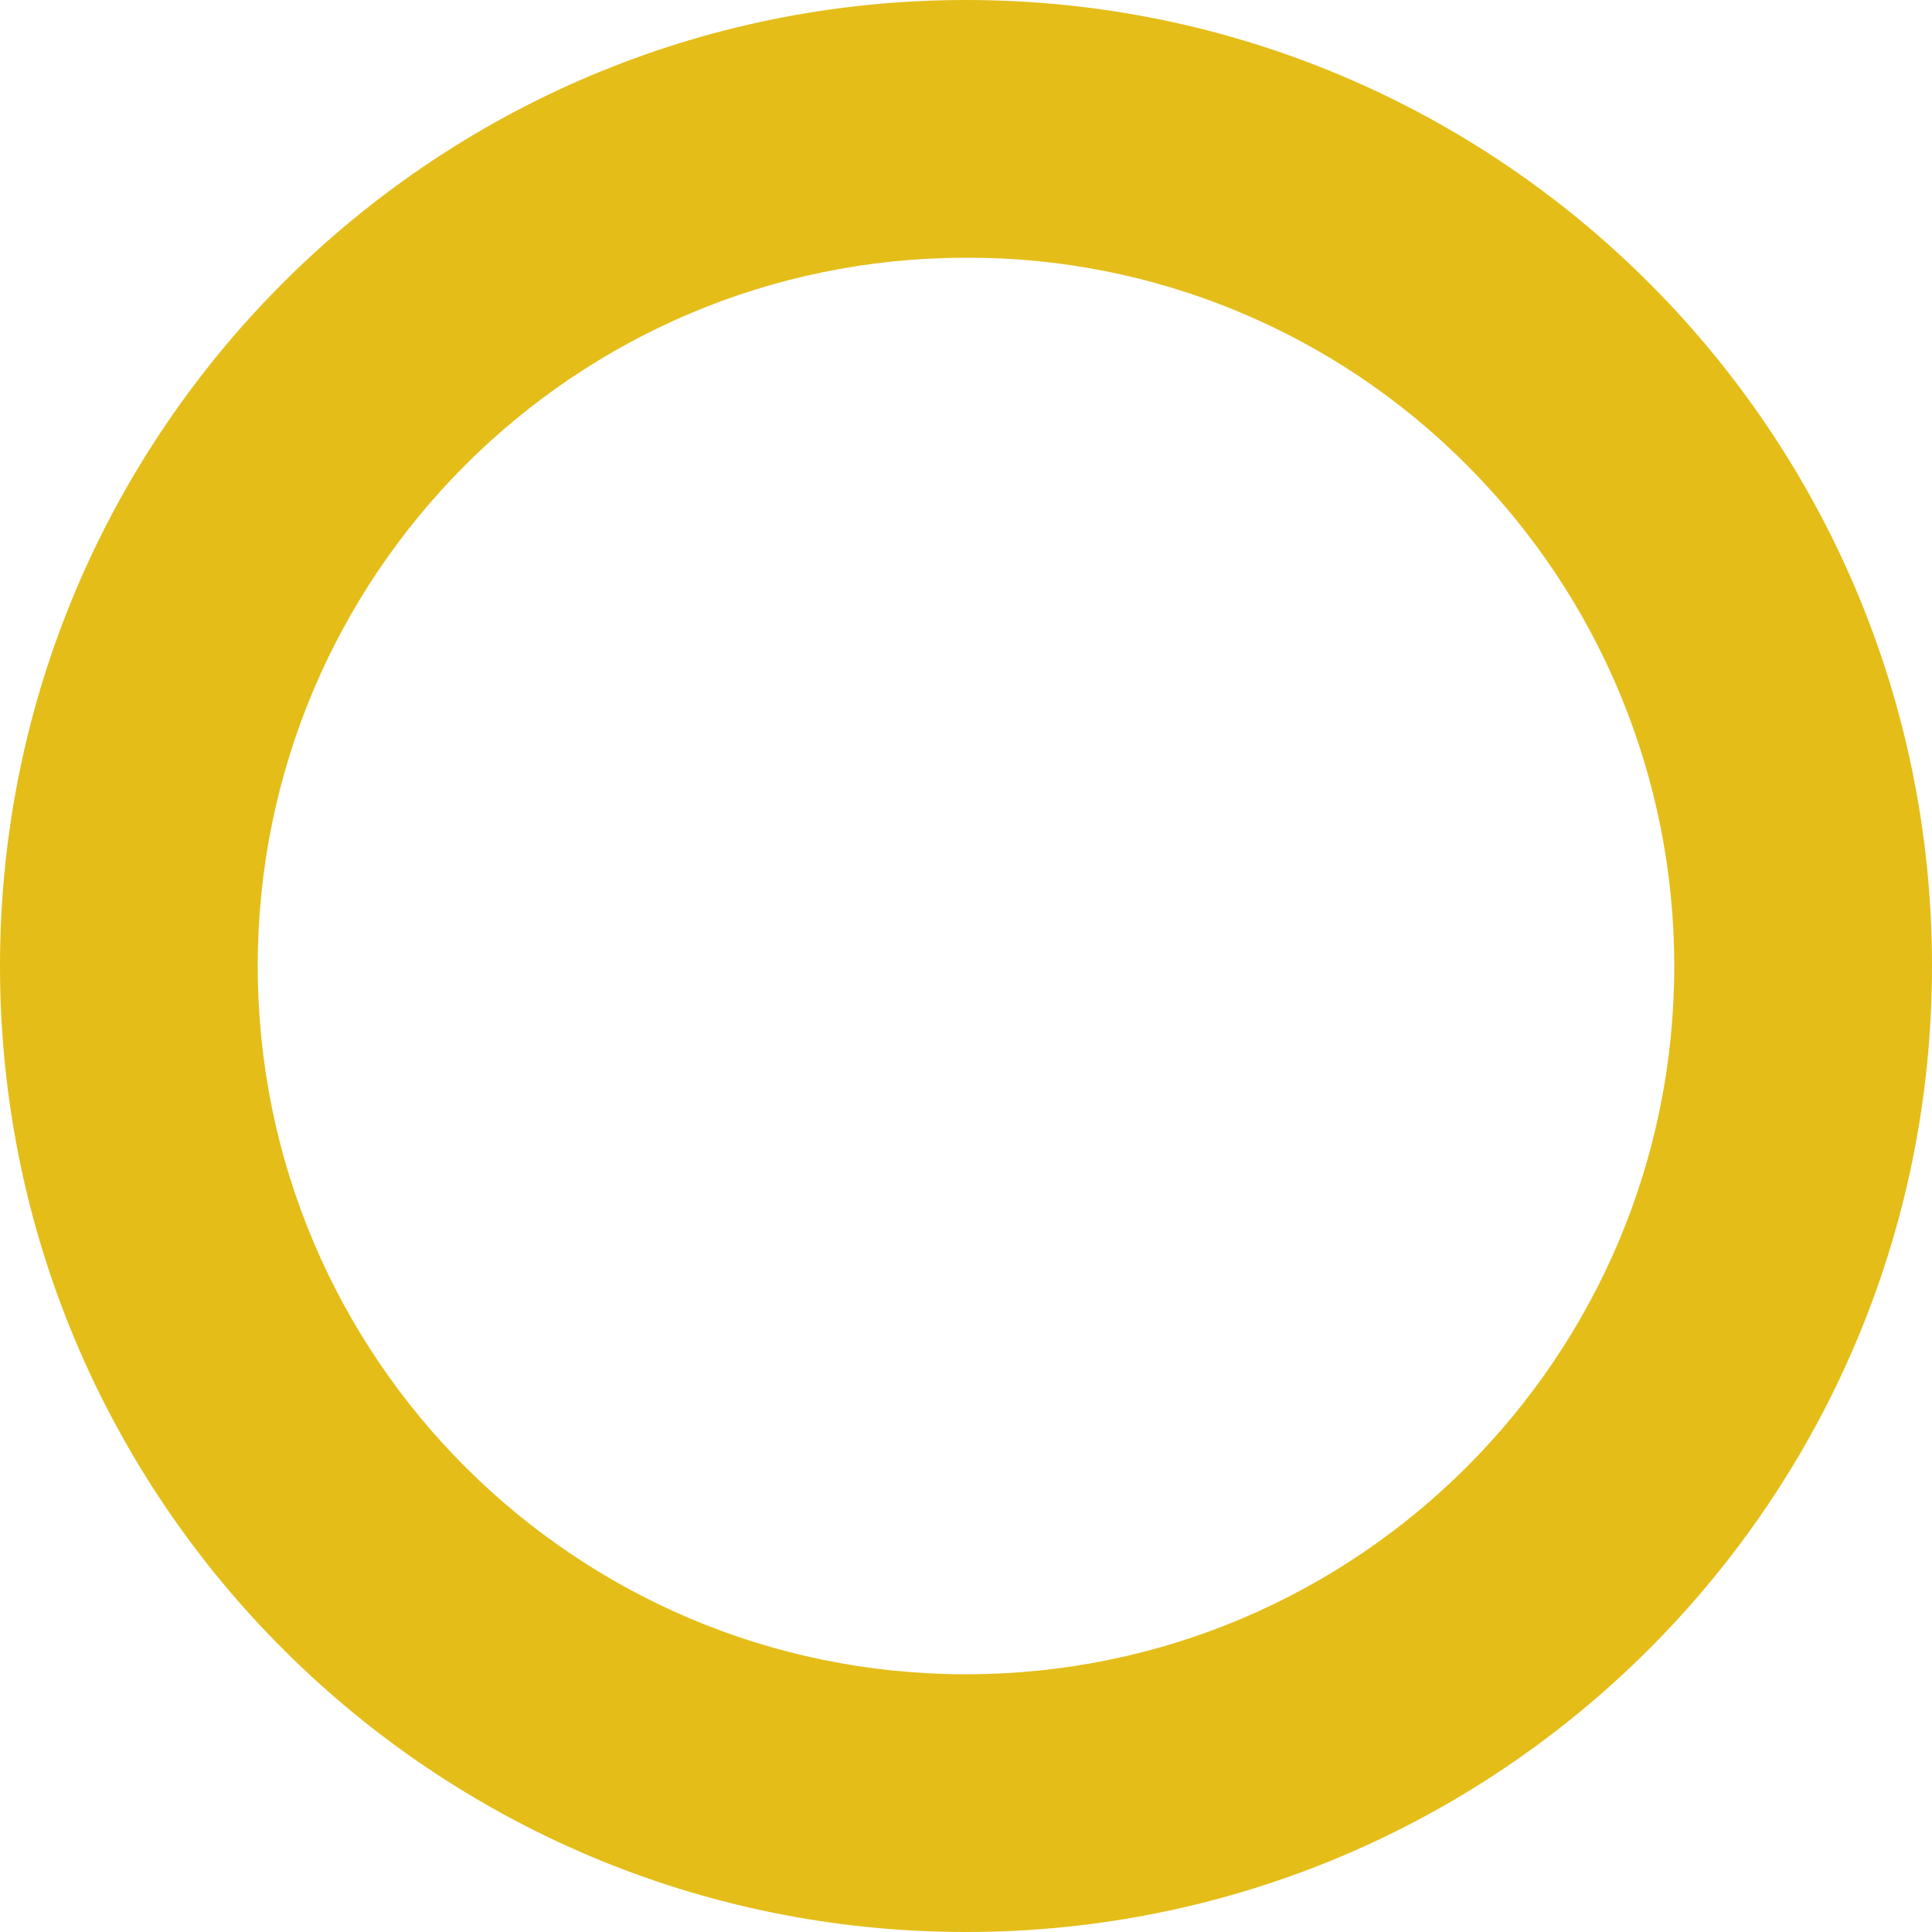
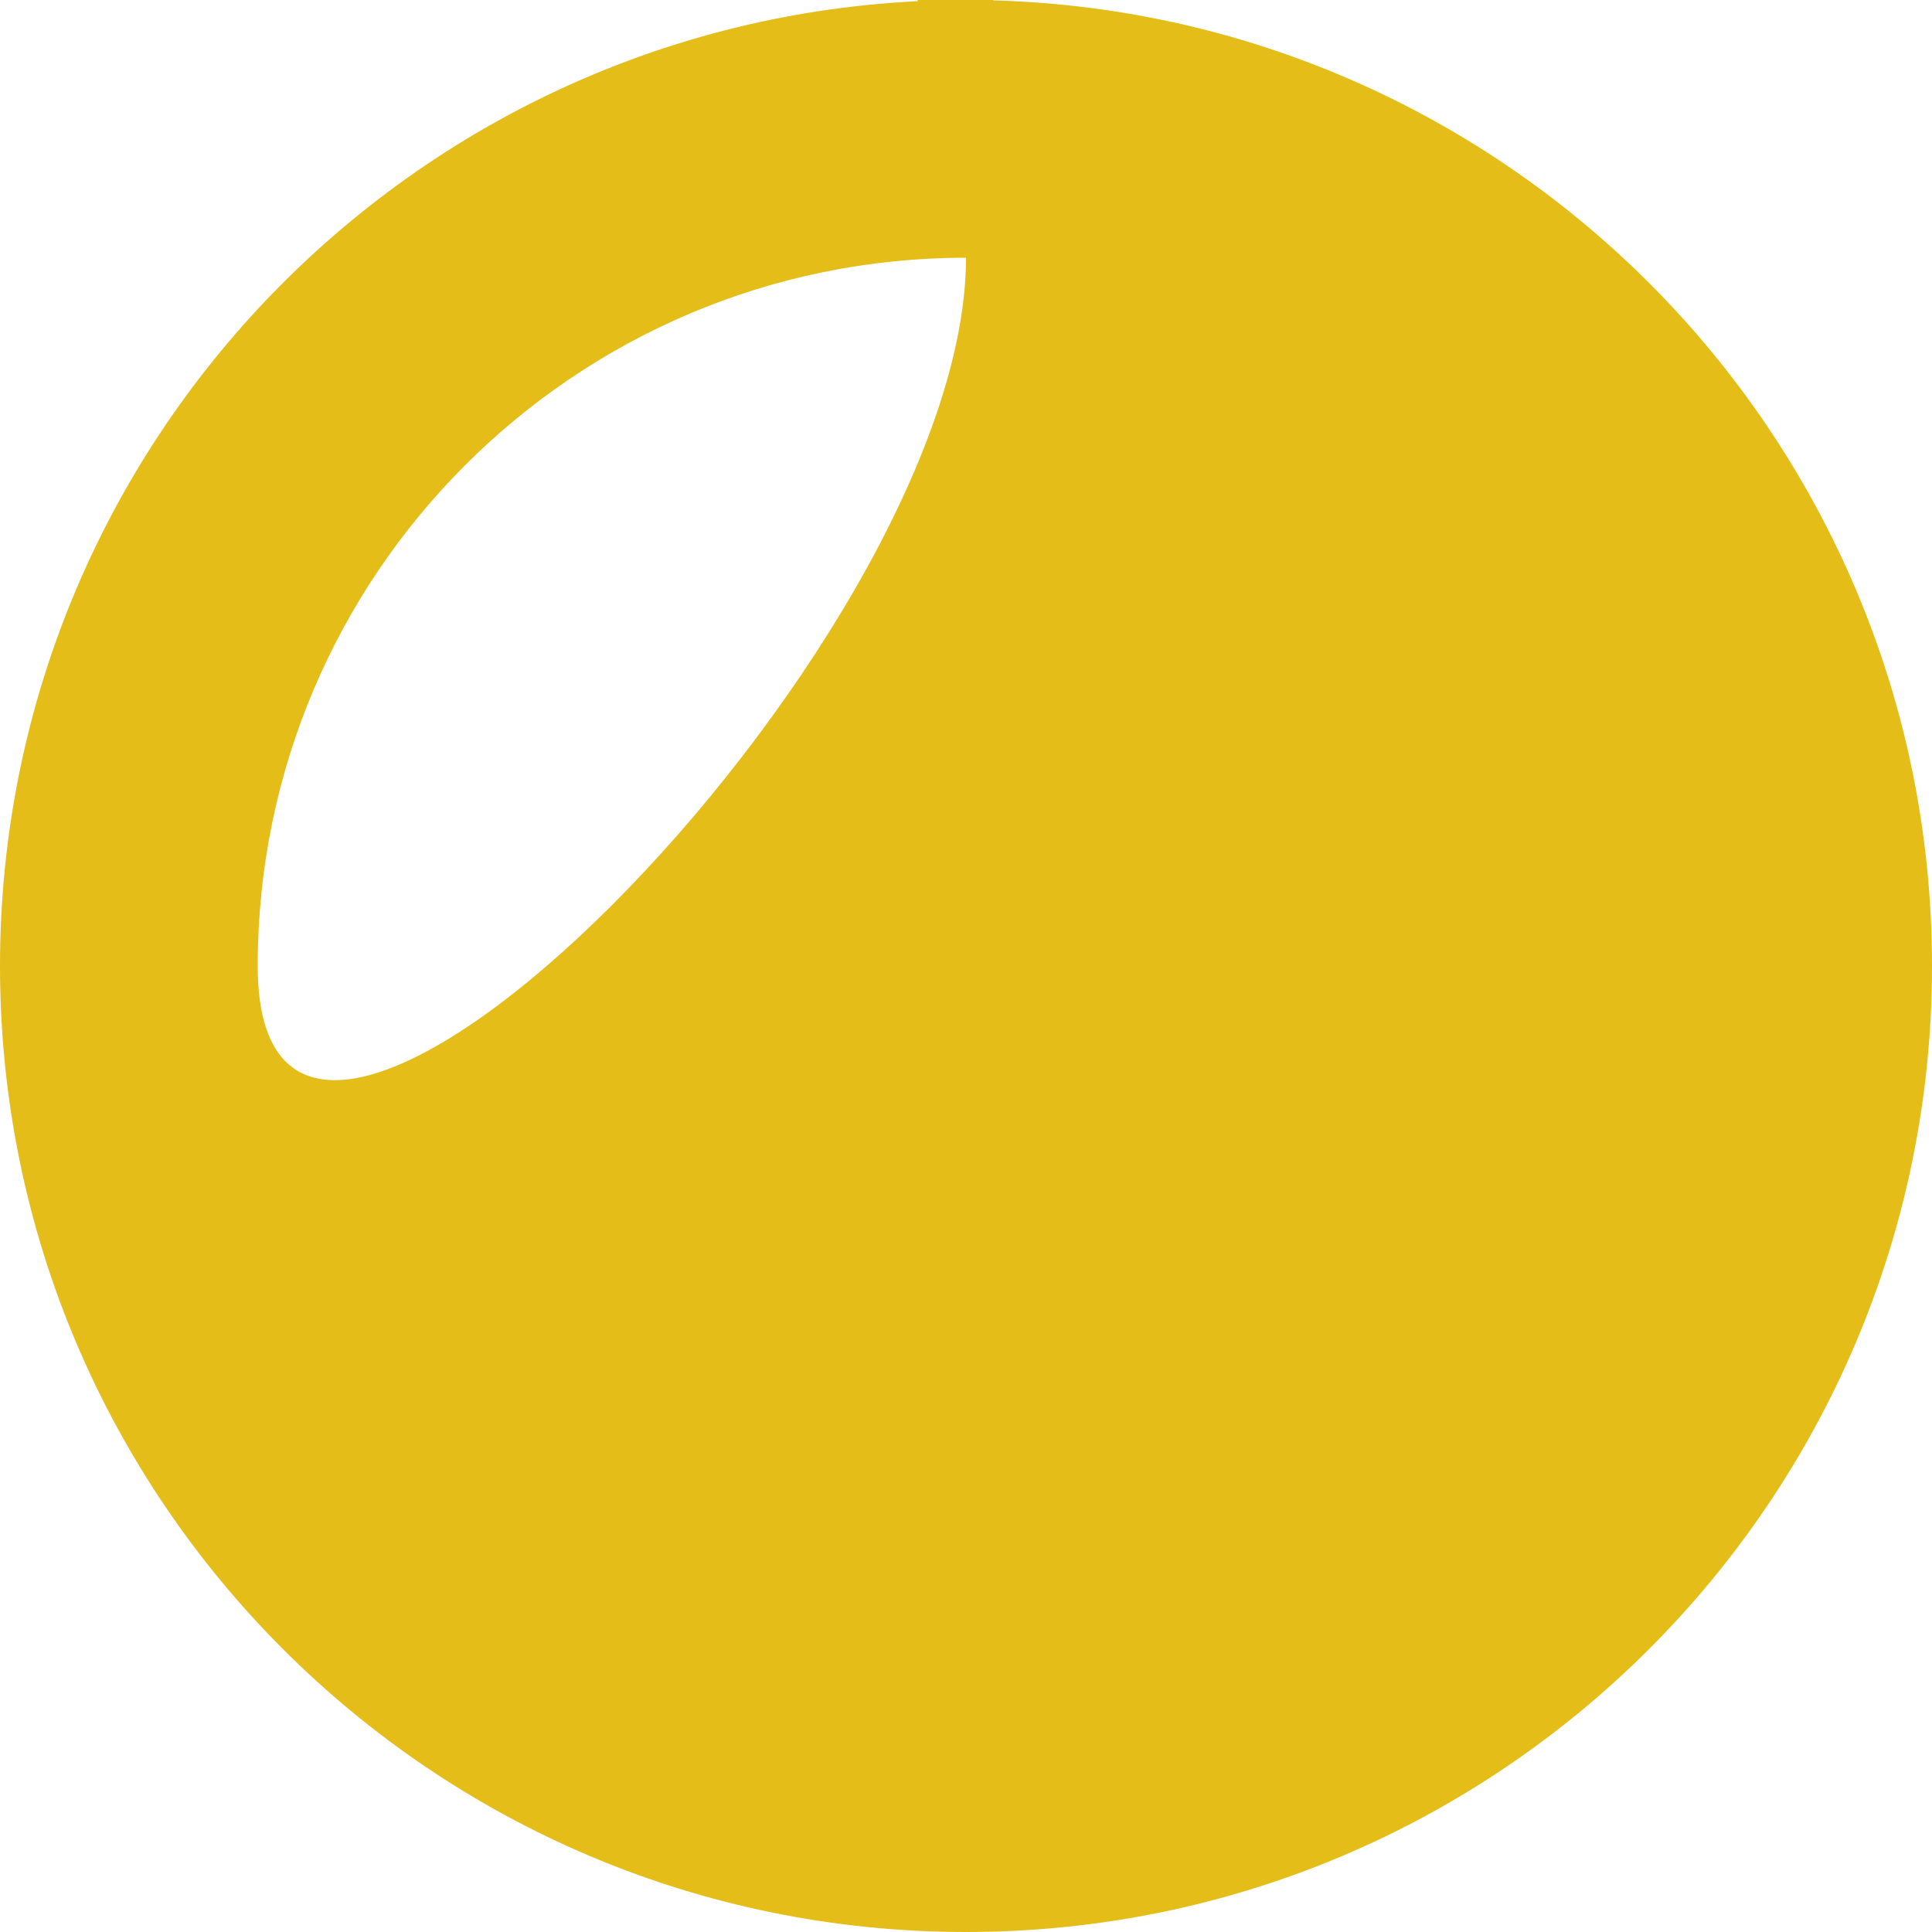
<svg xmlns="http://www.w3.org/2000/svg" version="1.1" id="Calque_1" x="0px" y="0px" viewBox="0 0 524 524" style="enable-background:new 0 0 524 524;" xml:space="preserve">
  <style type="text/css">
	.st0{fill:#E4BD19;}
</style>
-   <path id="Ellipse_13" class="st0" d="M262,69.9c-106.1,0-192.1,86-192.1,192.1s86,192.1,192.1,192.1s192.1-86,192.1-192.1  c0-51-20.2-99.8-56.3-135.9C361.9,90,313,69.7,262,69.9 M262,0c144.7,0,262,117.3,262,262S406.7,524,262,524S0,406.7,0,262  S117.3,0,262,0z" />
+   <path id="Ellipse_13" class="st0" d="M262,69.9c-106.1,0-192.1,86-192.1,192.1s192.1-86,192.1-192.1  c0-51-20.2-99.8-56.3-135.9C361.9,90,313,69.7,262,69.9 M262,0c144.7,0,262,117.3,262,262S406.7,524,262,524S0,406.7,0,262  S117.3,0,262,0z" />
</svg>